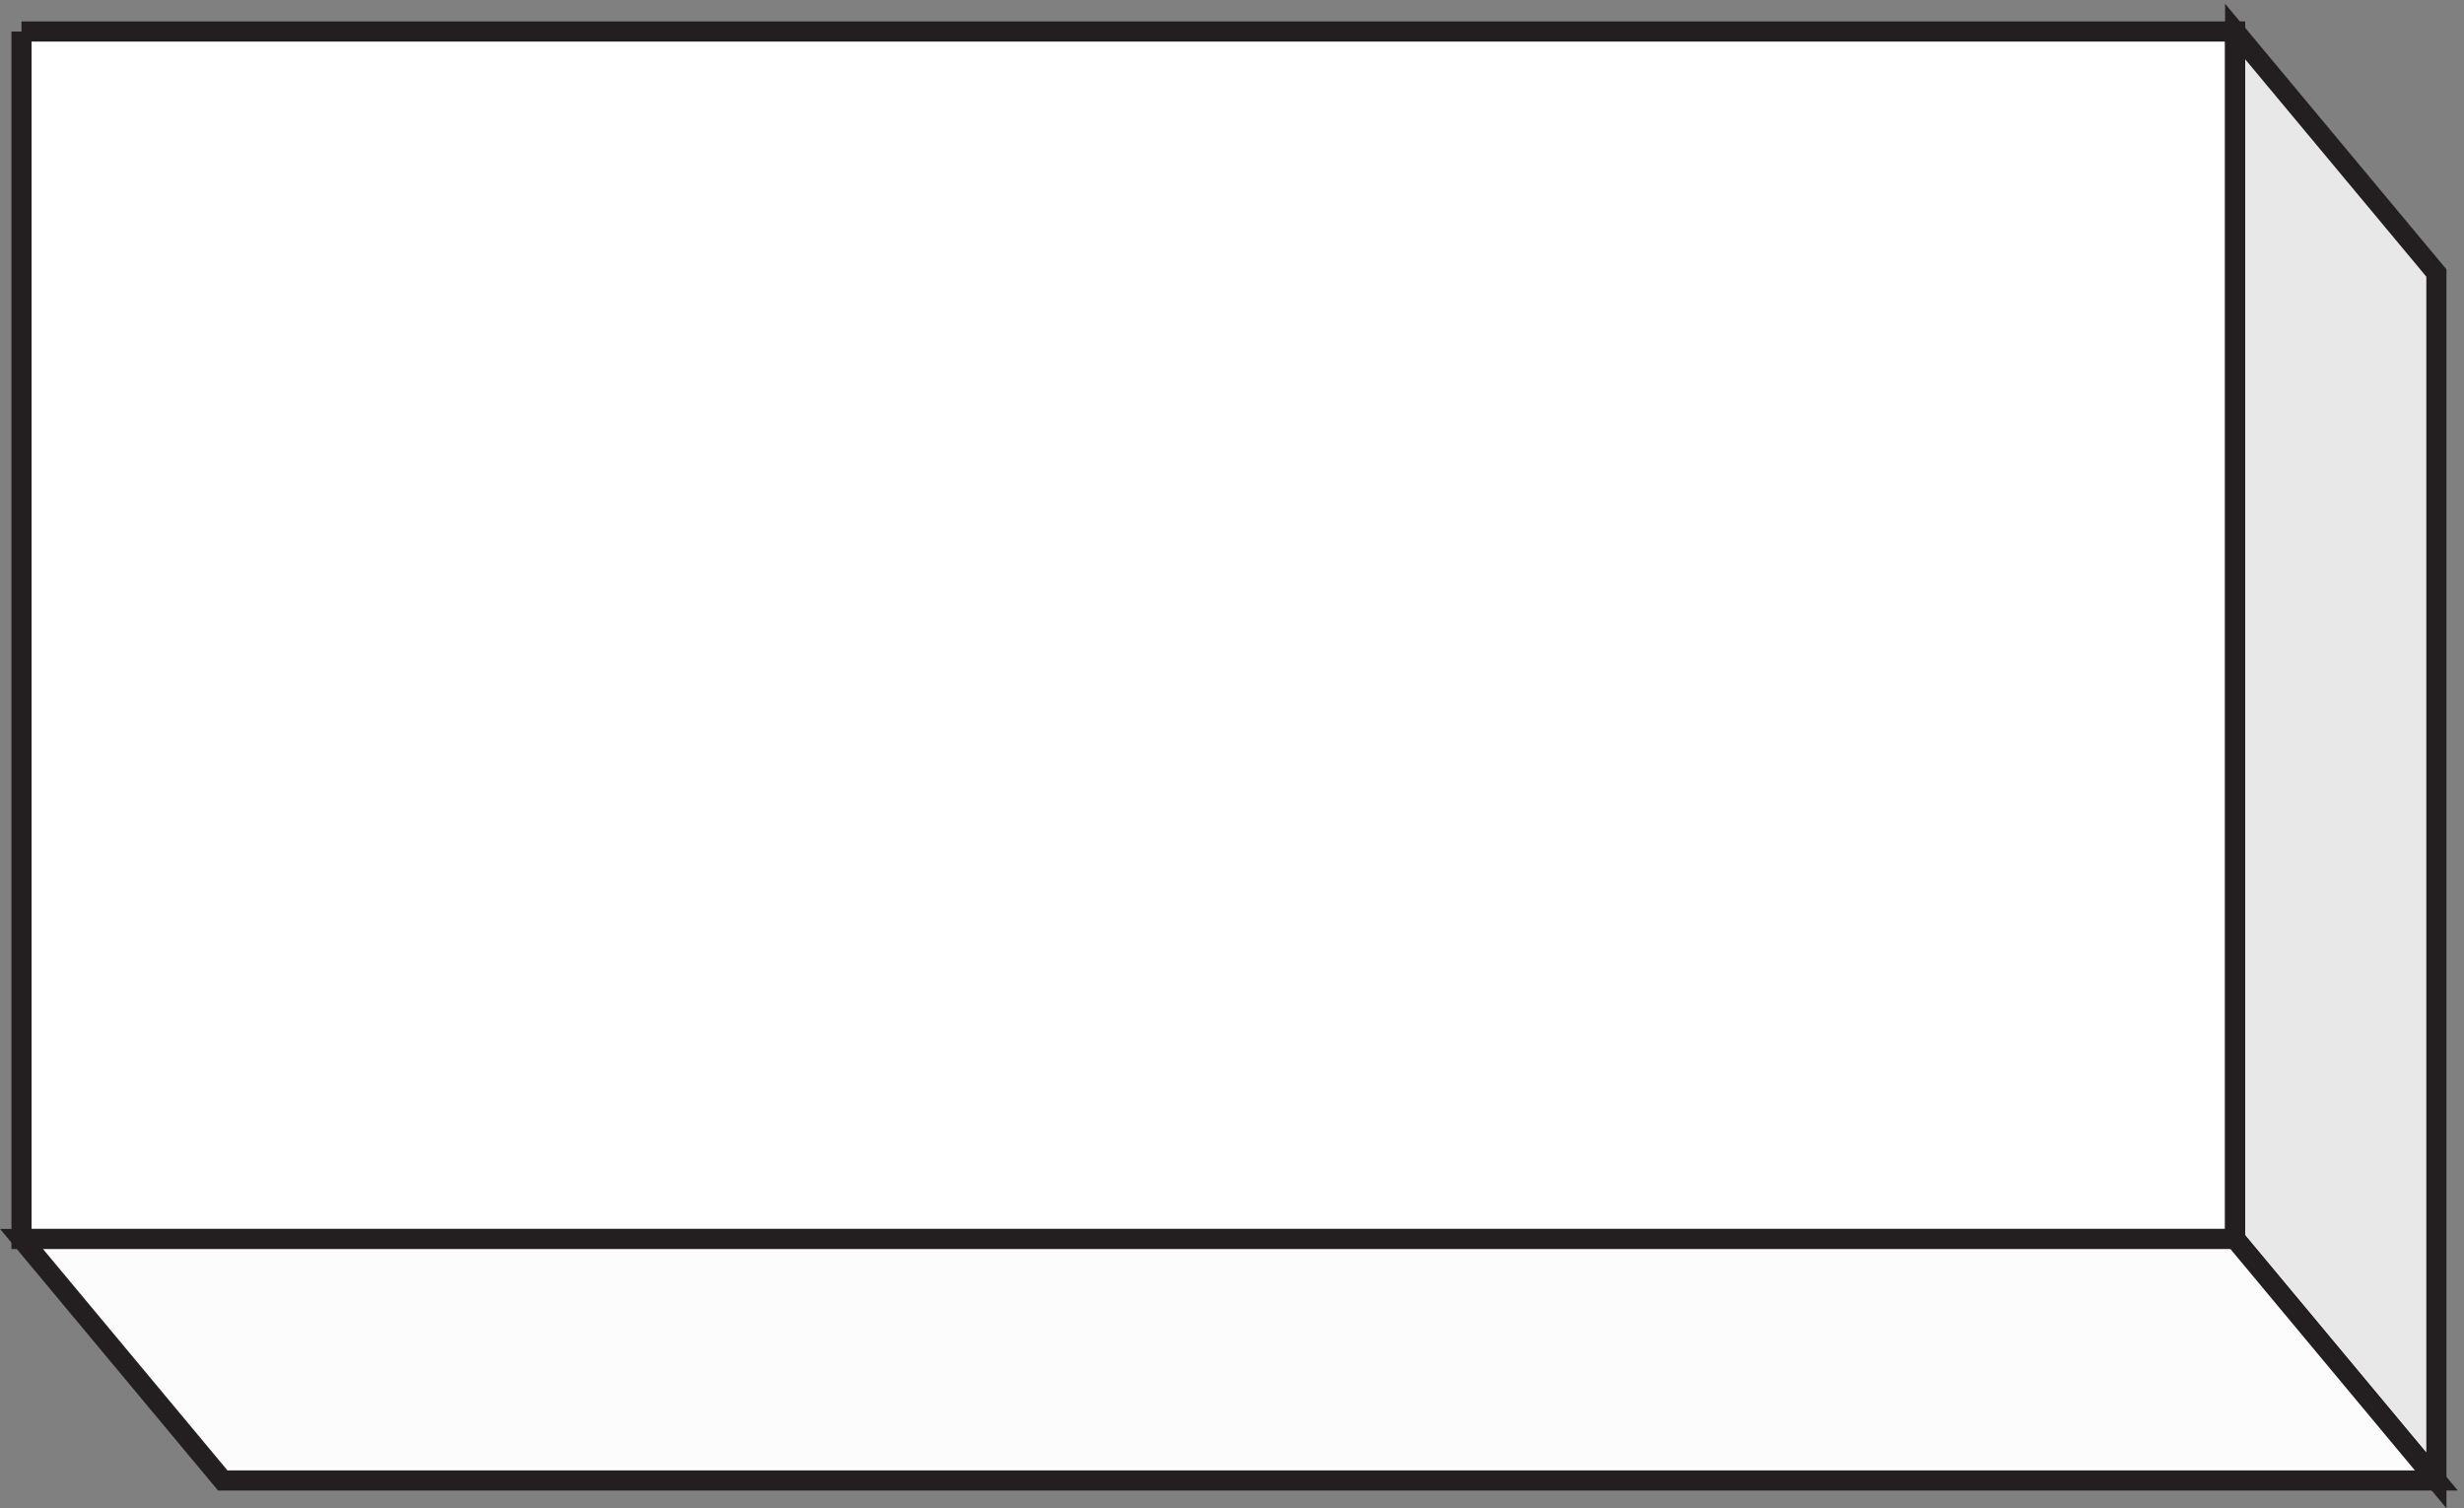
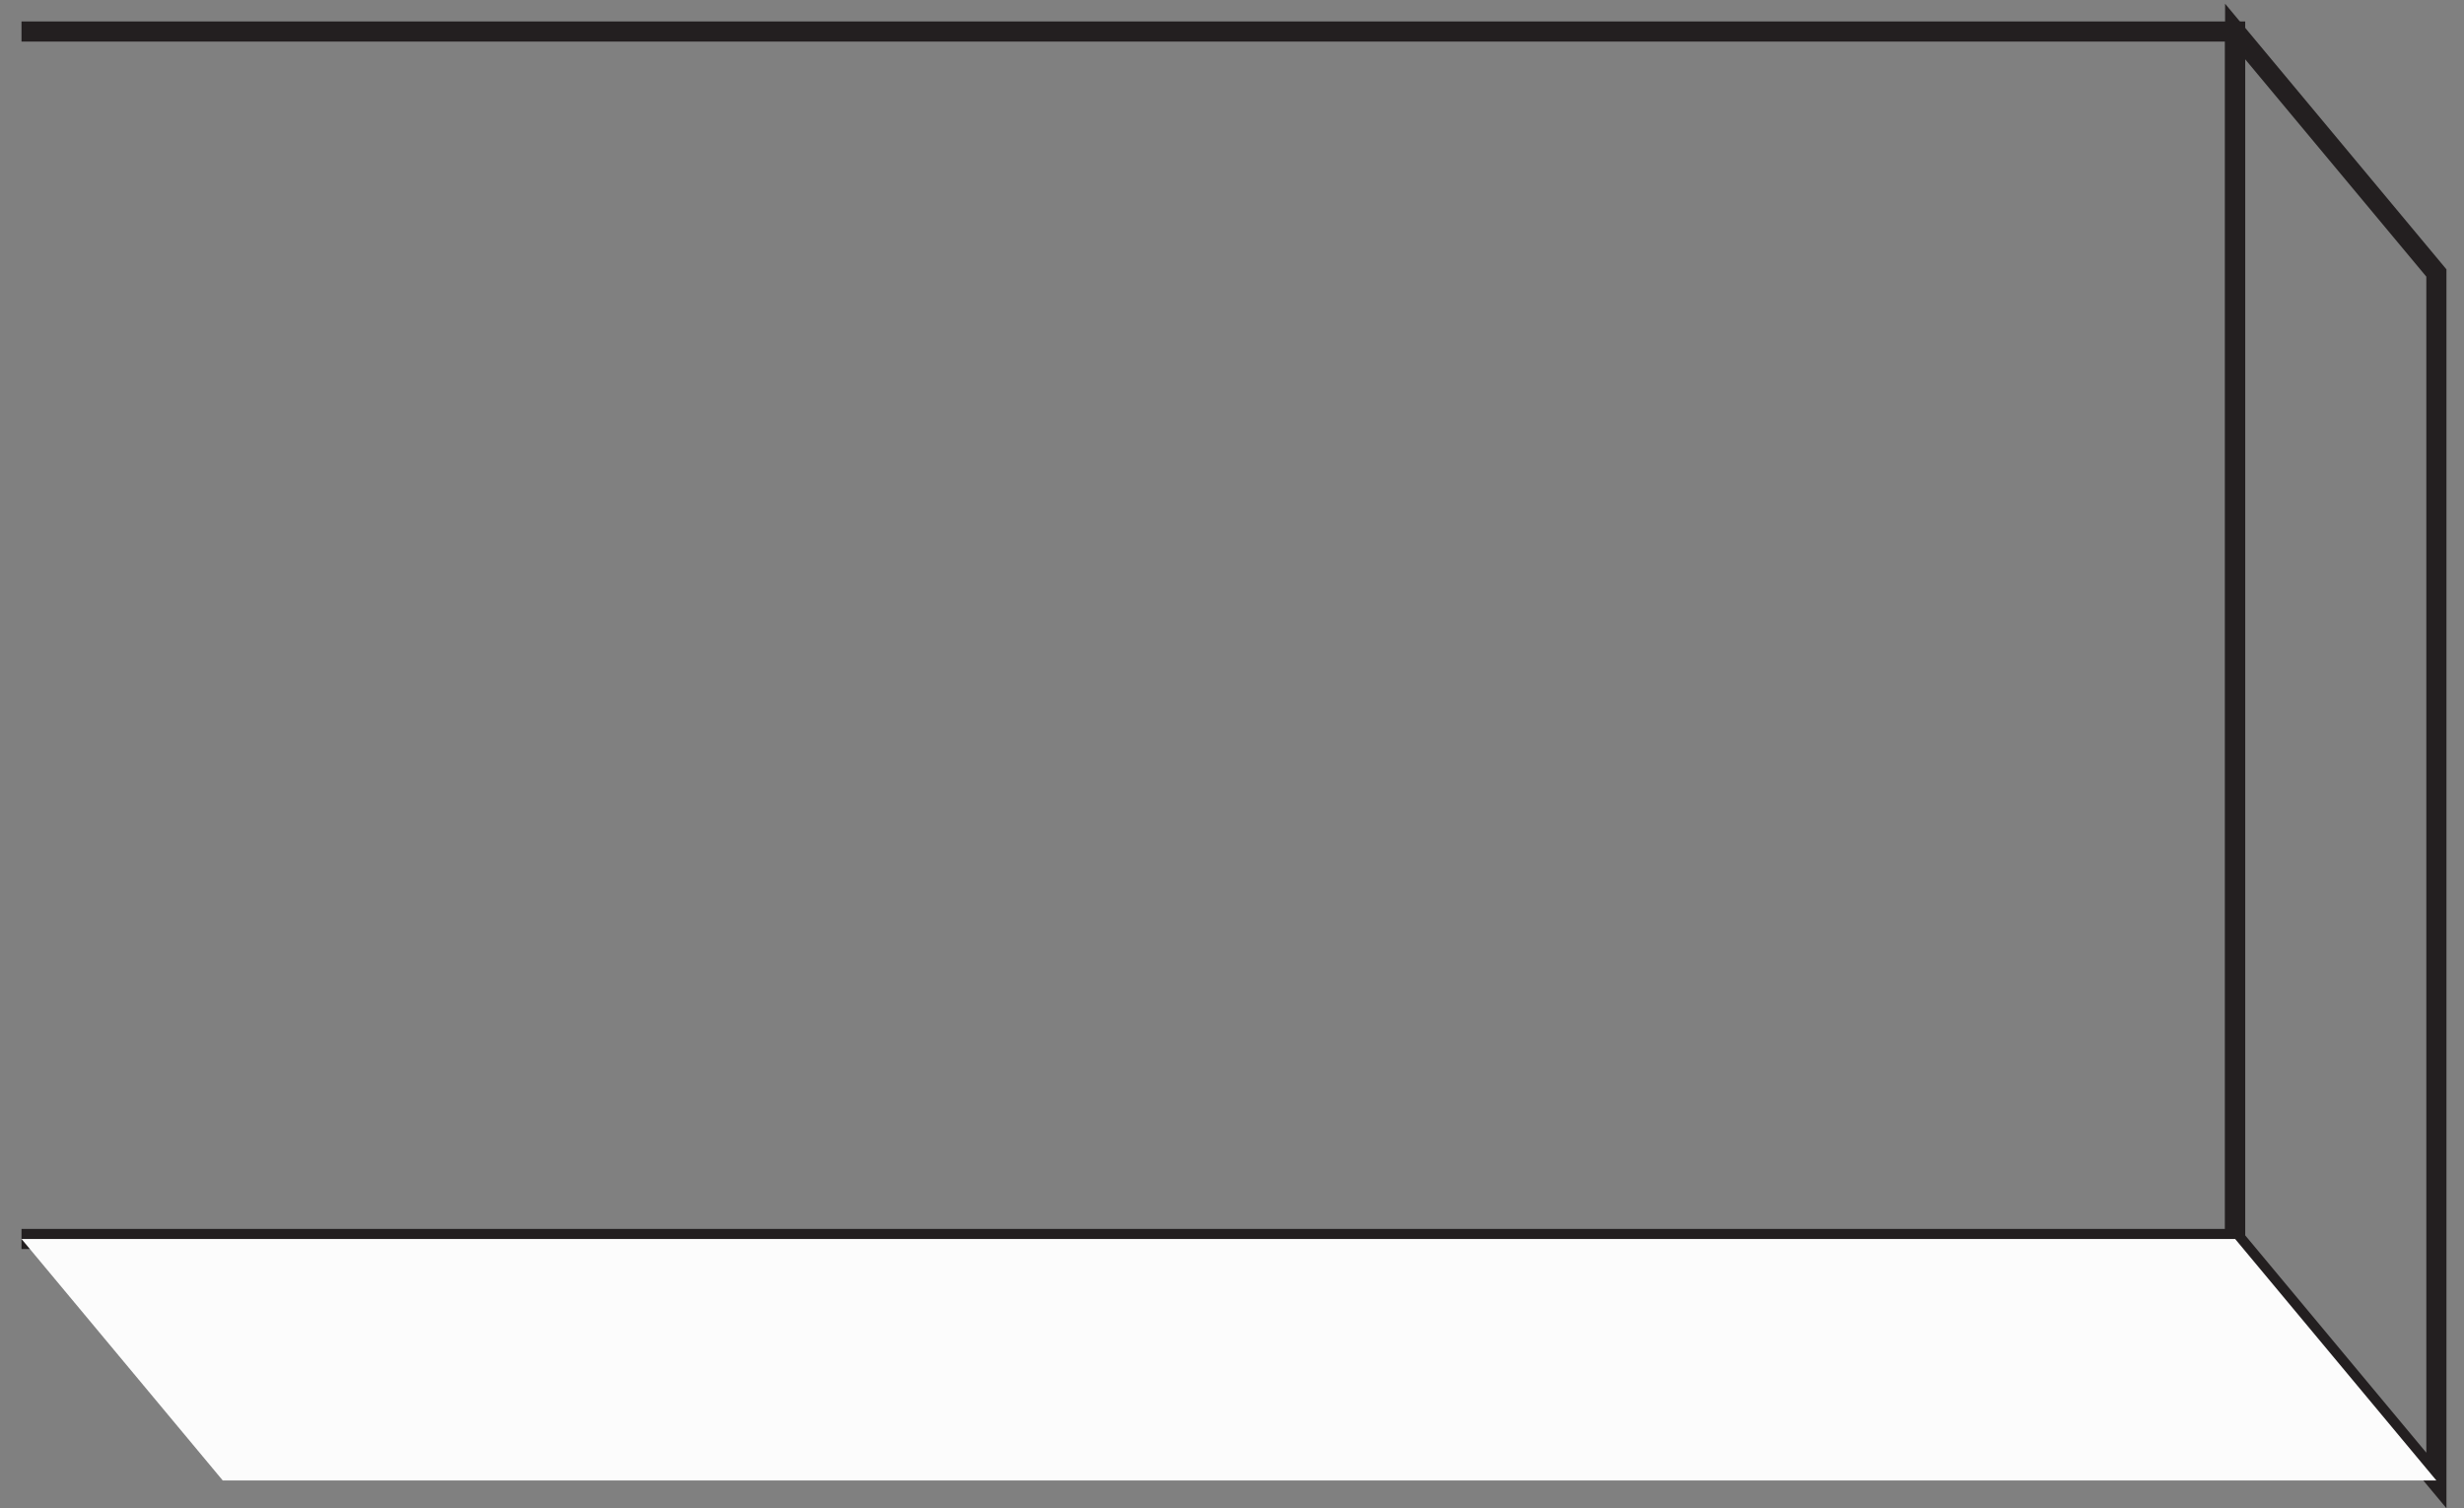
<svg xmlns="http://www.w3.org/2000/svg" xml:space="preserve" width="122.135" height="74.762">
  <rect width="100%" height="100%" fill="#808080" stroke="none" />
-   <path d="M3.332 543.668h825v-450h-825v450" style="fill:#fff;fill-opacity:1;fill-rule:evenodd;stroke:none" transform="matrix(.133 0 0 -.133 .623 73.87)" />
-   <path d="M3.332 543.668h825v-450h-825v450" style="fill:none;stroke:#231f20;stroke-width:7.5;stroke-linecap:butt;stroke-linejoin:miter;stroke-miterlimit:10;stroke-dasharray:none;stroke-opacity:1" transform="matrix(.133 0 0 -.133 .623 73.87)" />
-   <path d="m828.332 93.668 75-90v450l-75 90v-450" style="fill:#e9e8e8;fill-opacity:1;fill-rule:evenodd;stroke:none" transform="matrix(.133 0 0 -.133 .623 73.87)" />
+   <path d="M3.332 543.668h825v-450h-825" style="fill:none;stroke:#231f20;stroke-width:7.5;stroke-linecap:butt;stroke-linejoin:miter;stroke-miterlimit:10;stroke-dasharray:none;stroke-opacity:1" transform="matrix(.133 0 0 -.133 .623 73.87)" />
  <path d="m828.332 93.668 75-90v450l-75 90v-450" style="fill:none;stroke:#231f20;stroke-width:7.5;stroke-linecap:butt;stroke-linejoin:miter;stroke-miterlimit:10;stroke-dasharray:none;stroke-opacity:1" transform="matrix(.133 0 0 -.133 .623 73.87)" />
  <path d="m828.332 93.668 75-90h-825l-75 90h825" style="fill:#fcfcfc;fill-opacity:1;fill-rule:evenodd;stroke:none" transform="matrix(.133 0 0 -.133 .623 73.87)" />
-   <path d="m828.332 93.668 75-90h-825l-75 90h825" style="fill:none;stroke:#231f20;stroke-width:7.5;stroke-linecap:butt;stroke-linejoin:miter;stroke-miterlimit:10;stroke-dasharray:none;stroke-opacity:1" transform="matrix(.133 0 0 -.133 .623 73.87)" />
</svg>